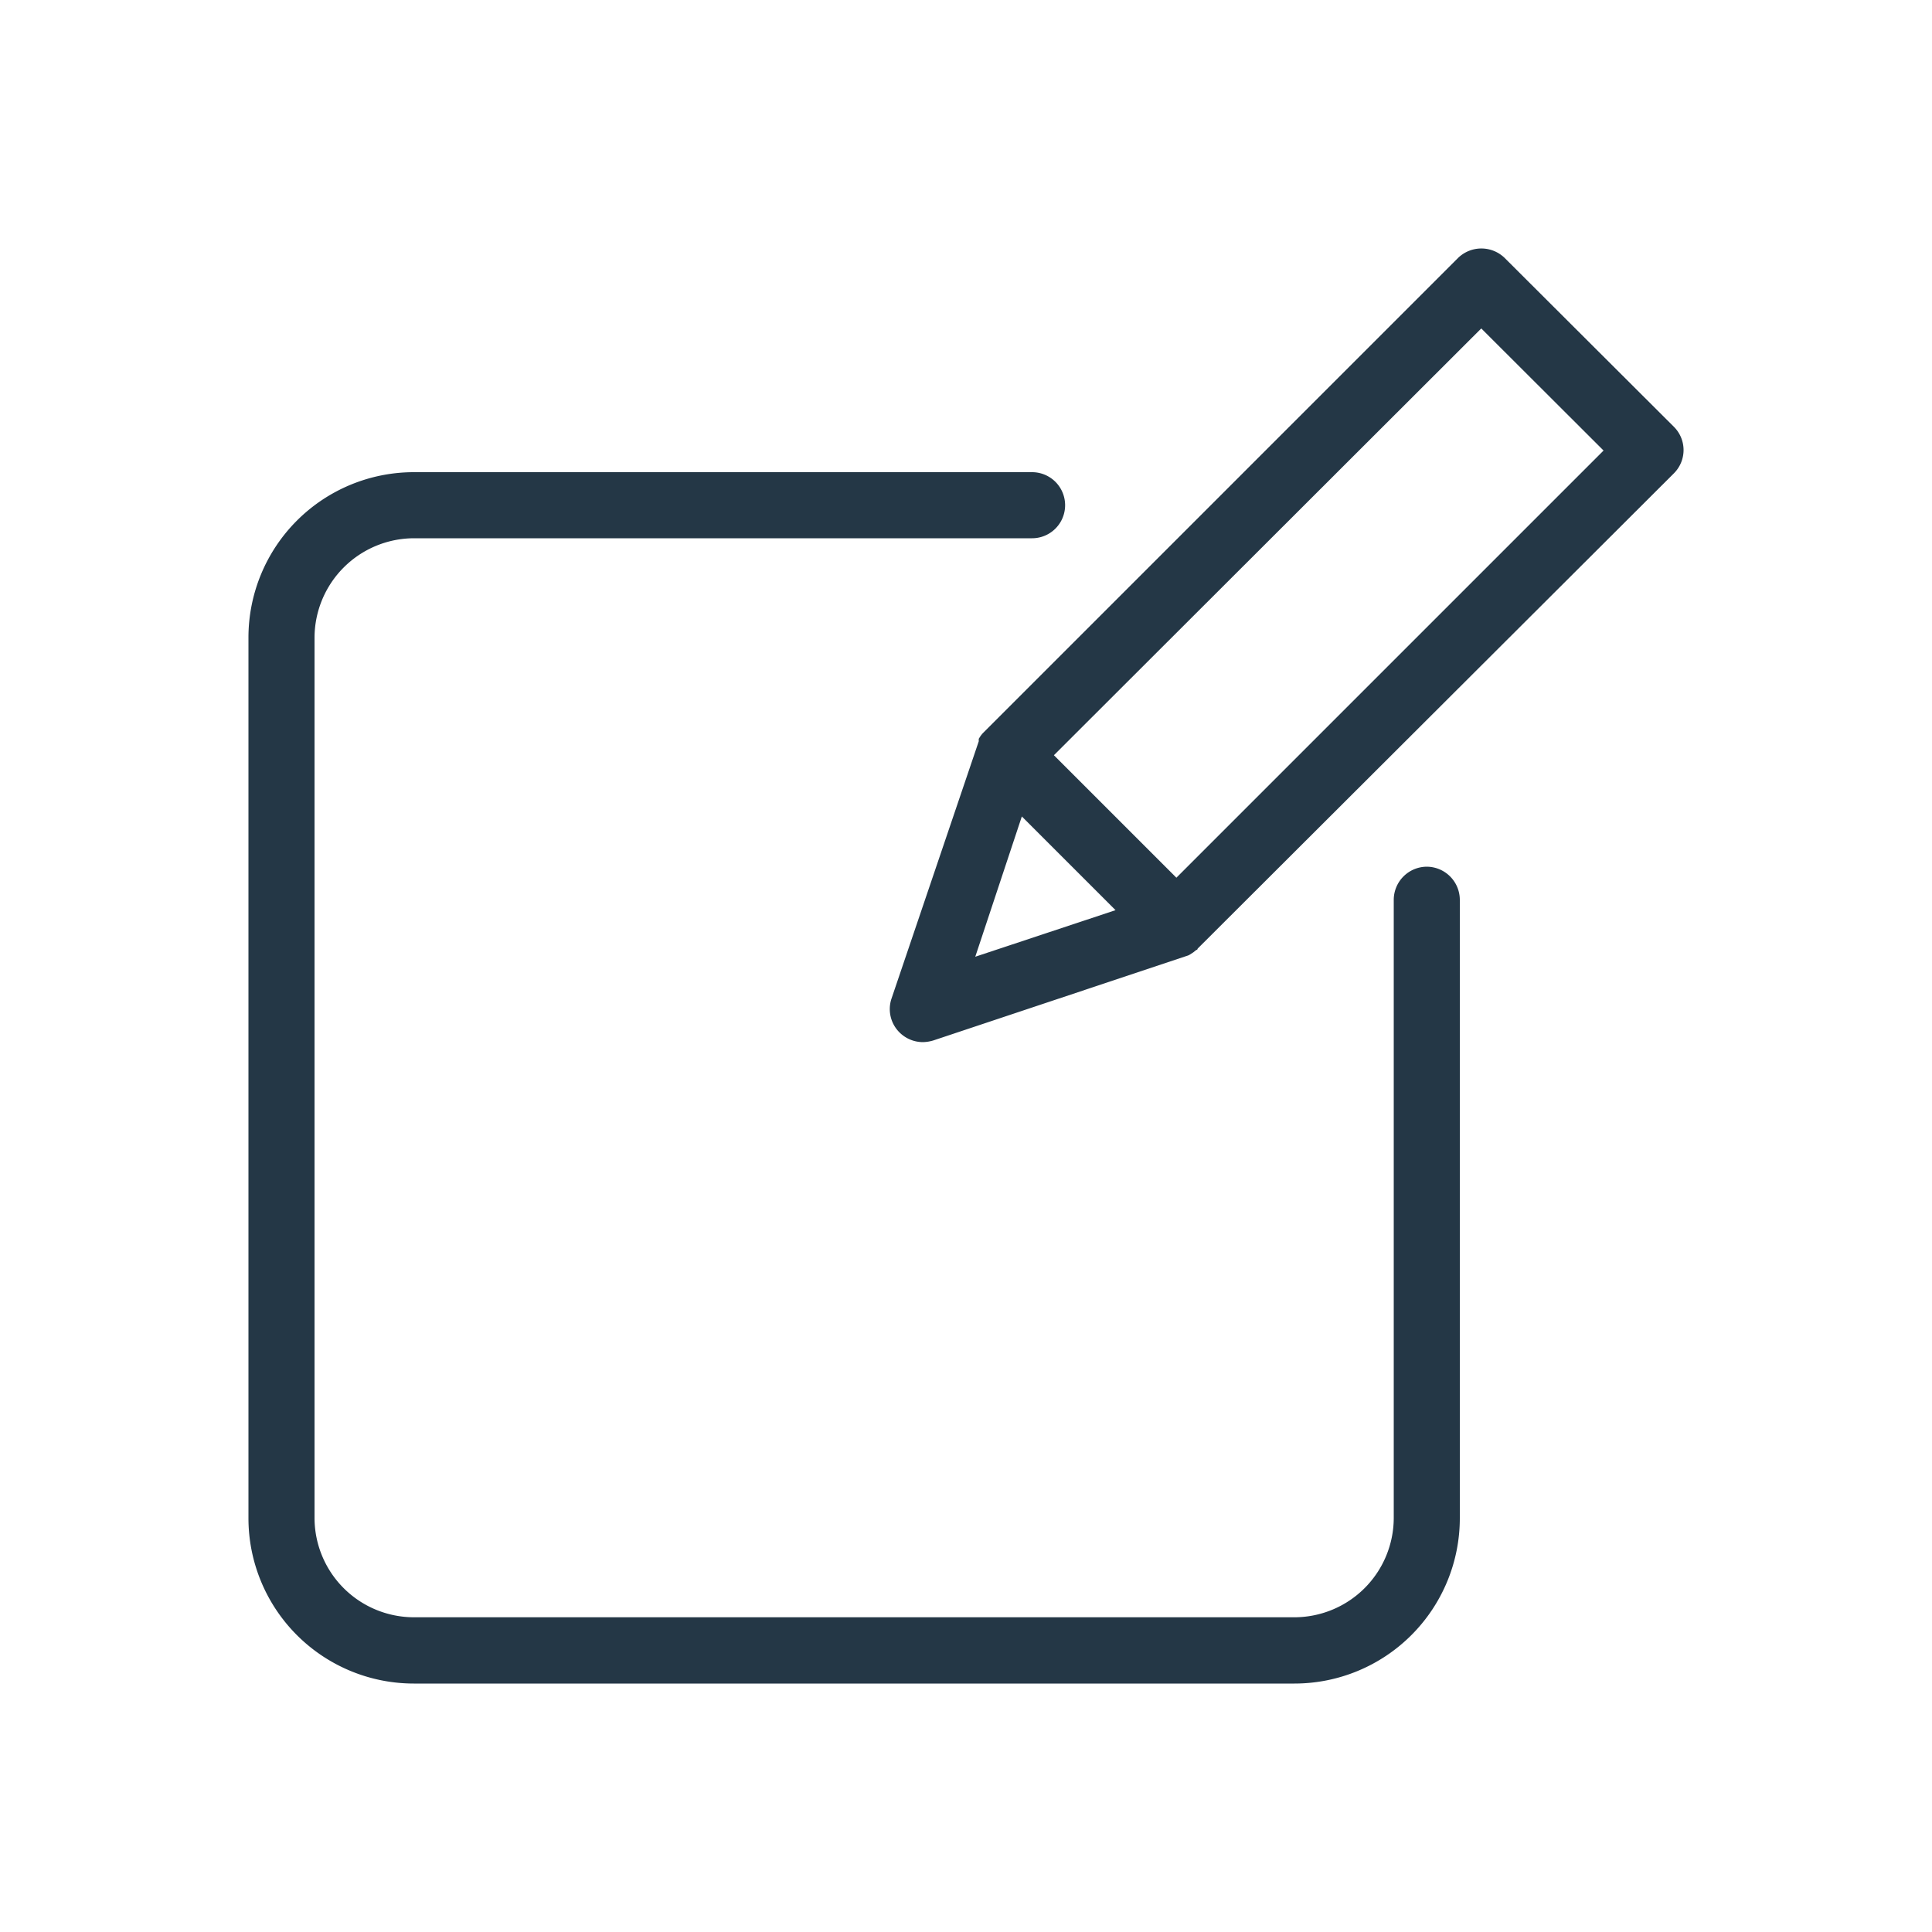
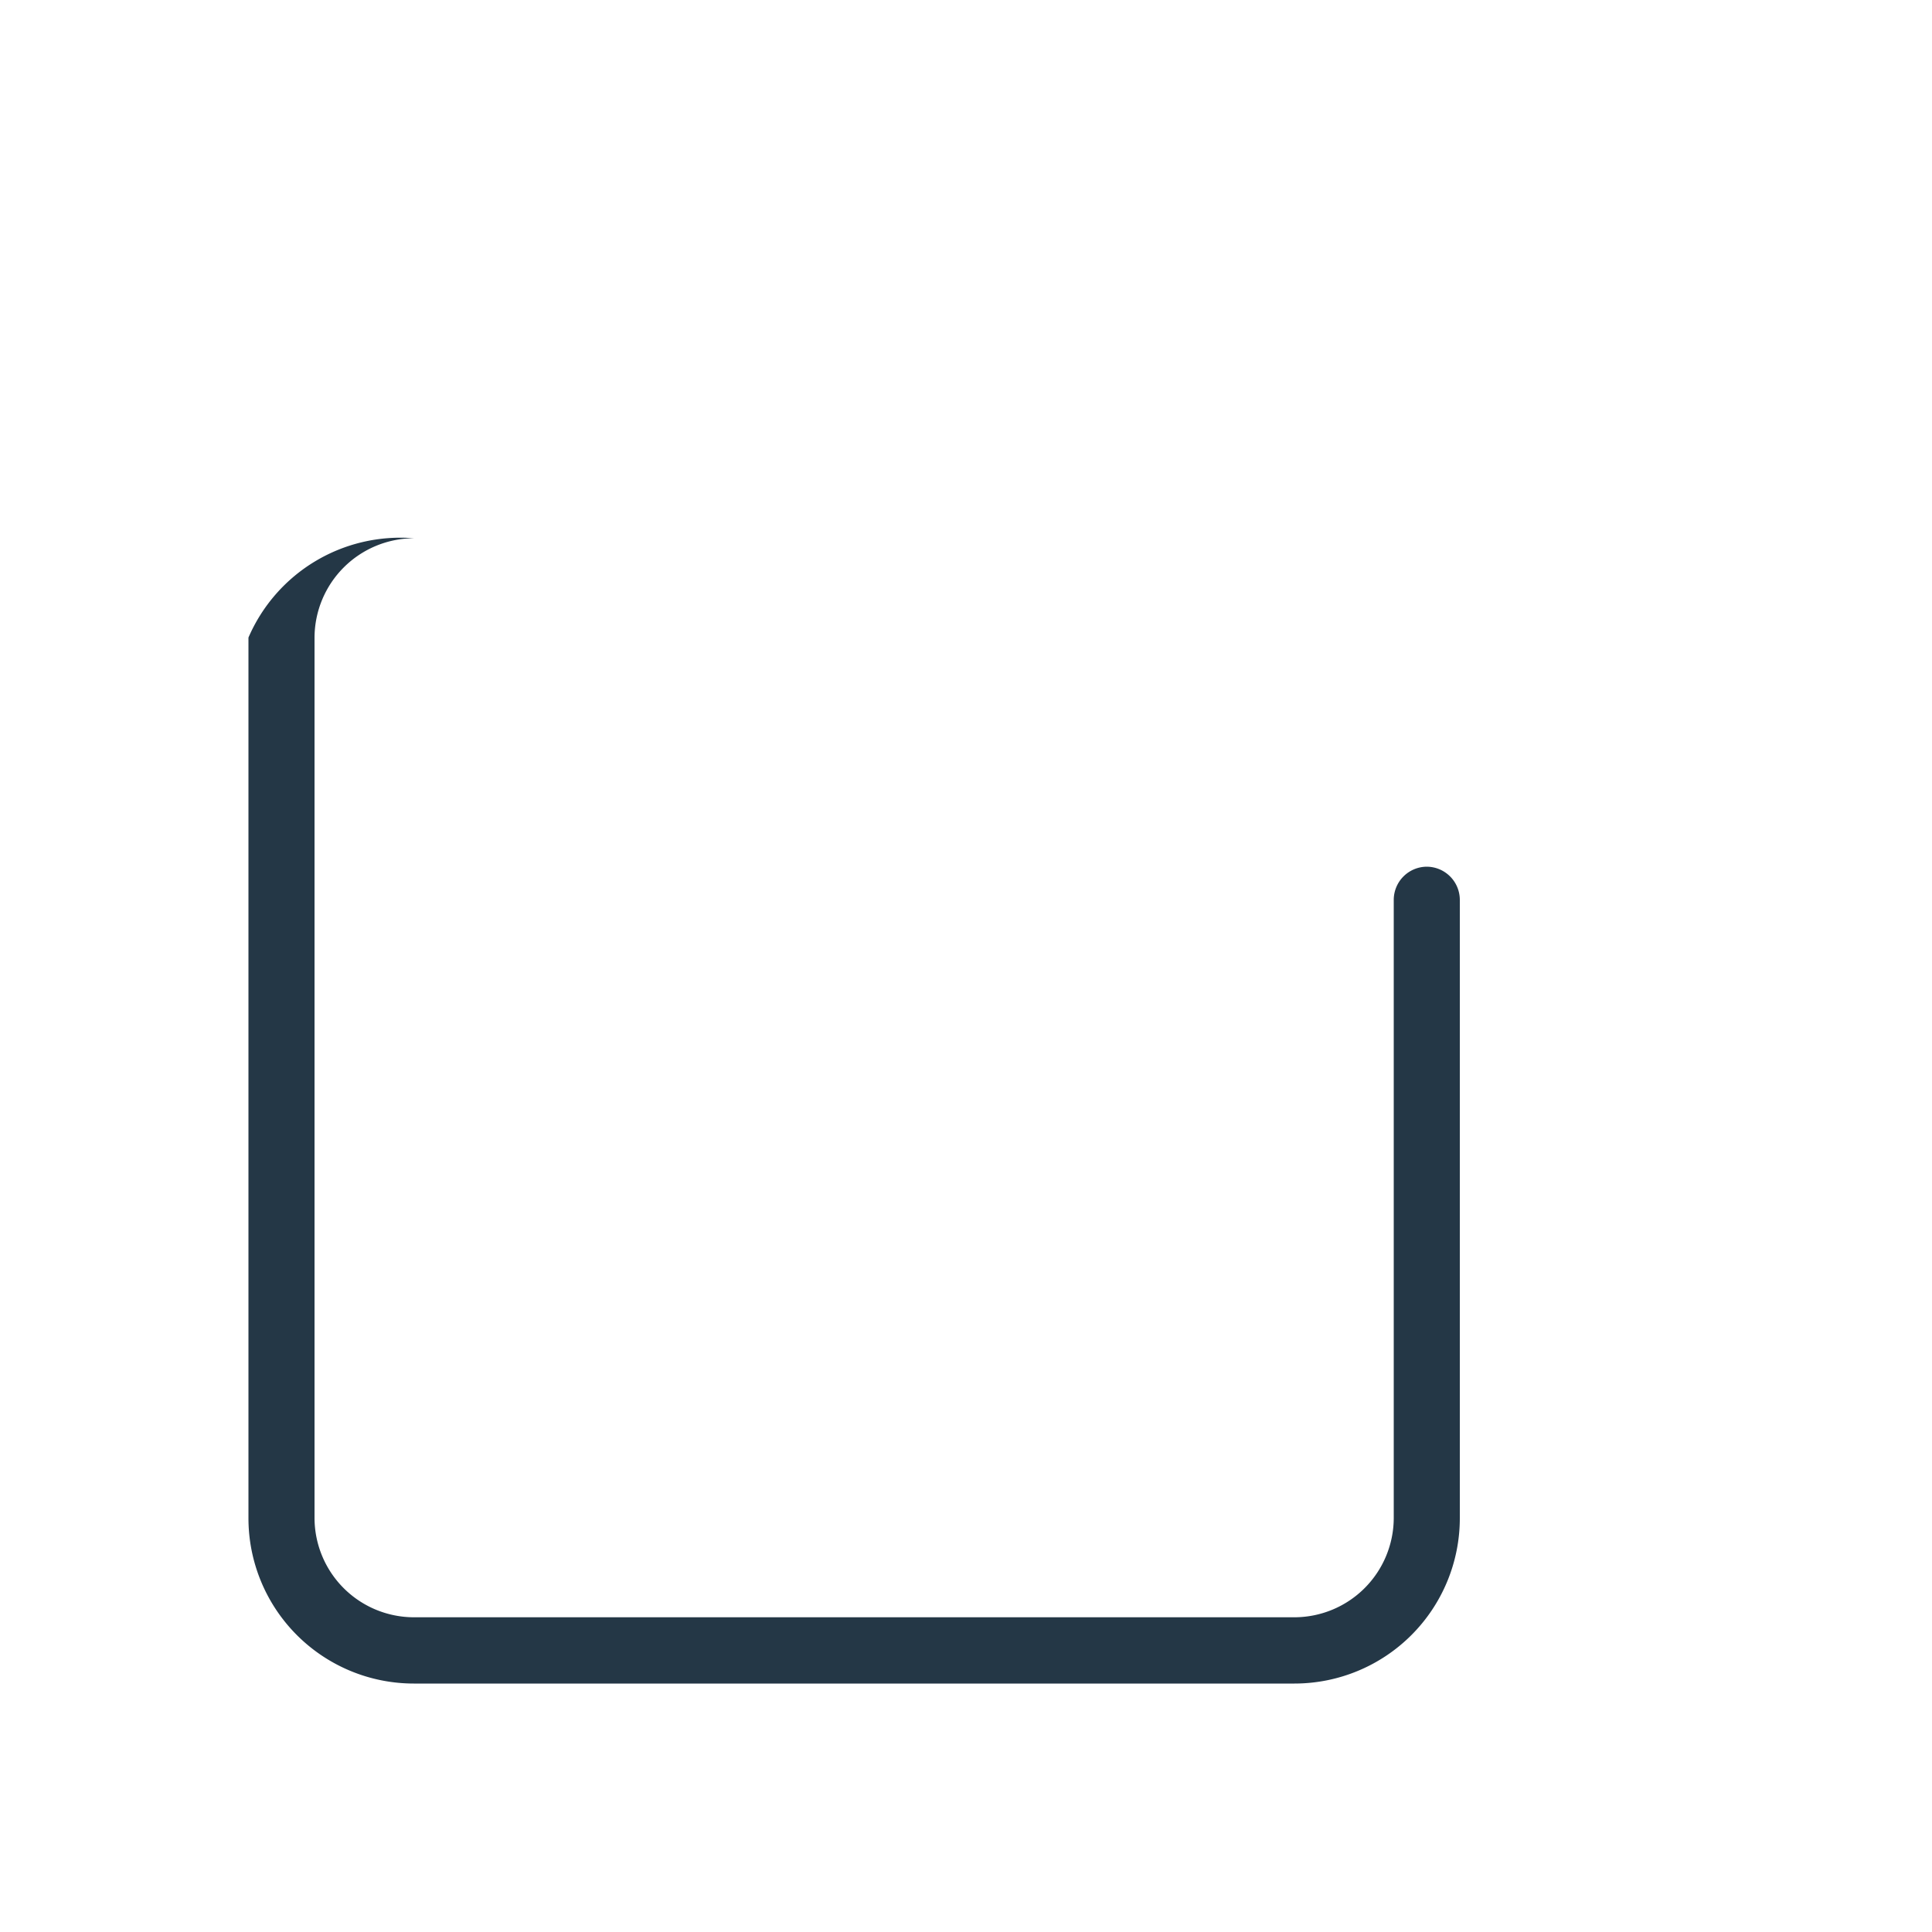
<svg xmlns="http://www.w3.org/2000/svg" id="Layer_1" data-name="Layer 1" viewBox="0 0 100 100">
  <defs>
    <style>.cls-1{fill:#243746;}</style>
  </defs>
-   <path class="cls-1" d="M77.89,13.36a1.73,1.73,0,0,0-2.43,0L50.94,37.88l-.07.07,0,0a1.58,1.58,0,0,0-.12.15s0,0,0,0l-.09.14s0,0,0,0l0,.13s0,0,0,0L46.14,51.7a1.7,1.7,0,0,0,.42,1.74,1.72,1.72,0,0,0,1.21.5,2,2,0,0,0,.55-.09l13.13-4.38,0,0a.51.51,0,0,0,.15-.07h0l.17-.11.15-.12s0,0,0,0,.06,0,.07-.07L86.64,24.5a1.7,1.7,0,0,0,0-2.41Zm-25,28.9,4.85,4.85-7.26,2.41Zm8,3.17-6.34-6.34L76.67,17,83,23.32Z" />
-   <path class="cls-1" d="M73.85,44.86a1.72,1.72,0,0,0-1.71,1.72v32A5.15,5.15,0,0,1,67,83.71H21.42a5.15,5.15,0,0,1-5.14-5.13V33a5.16,5.16,0,0,1,5.14-5.14h32a1.71,1.71,0,1,0,0-3.42h-32A8.56,8.56,0,0,0,12.86,33V78.58a8.56,8.56,0,0,0,8.56,8.56H67a8.56,8.56,0,0,0,8.56-8.56v-32A1.72,1.72,0,0,0,73.85,44.86Z" />
+   <path class="cls-1" d="M73.85,44.86a1.72,1.72,0,0,0-1.71,1.72v32A5.15,5.15,0,0,1,67,83.71H21.42a5.15,5.15,0,0,1-5.14-5.13V33a5.16,5.16,0,0,1,5.14-5.14h32h-32A8.56,8.56,0,0,0,12.86,33V78.58a8.56,8.56,0,0,0,8.56,8.56H67a8.56,8.56,0,0,0,8.56-8.56v-32A1.72,1.72,0,0,0,73.85,44.86Z" />
</svg>